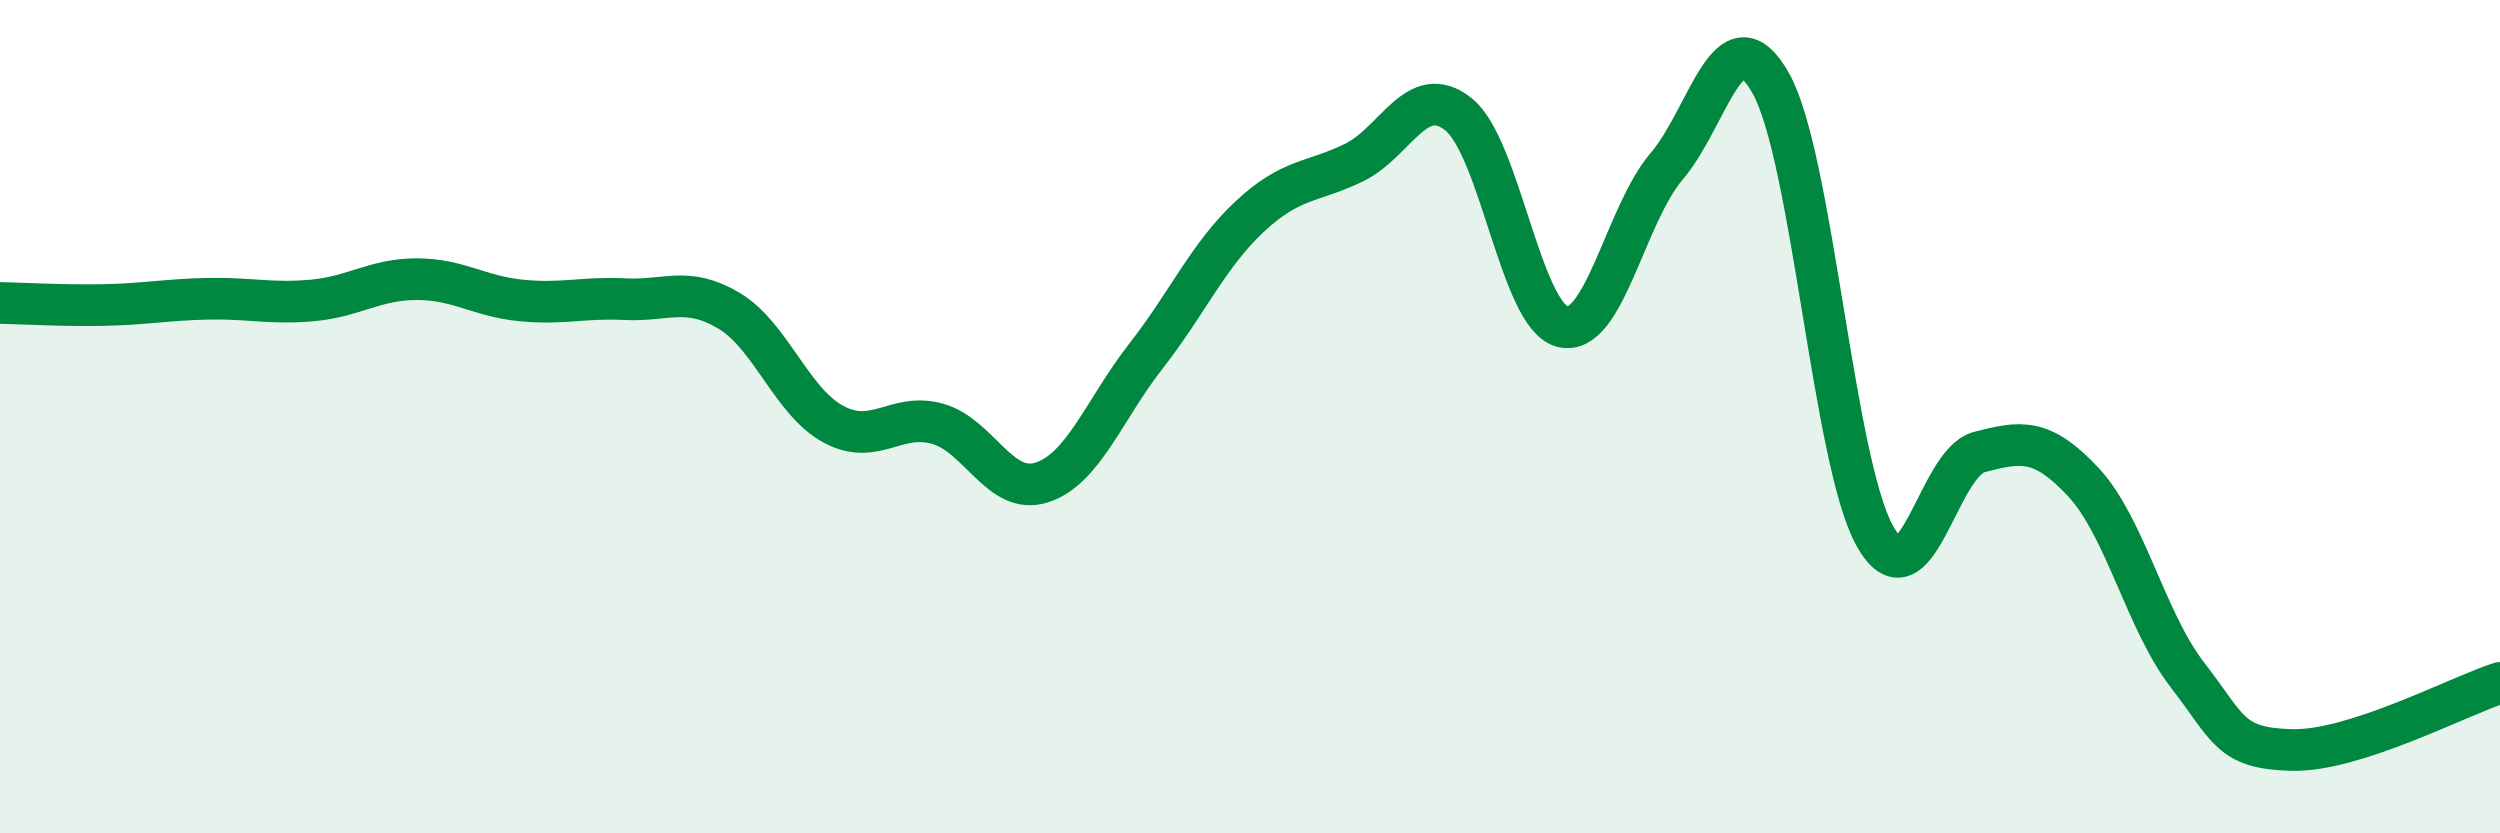
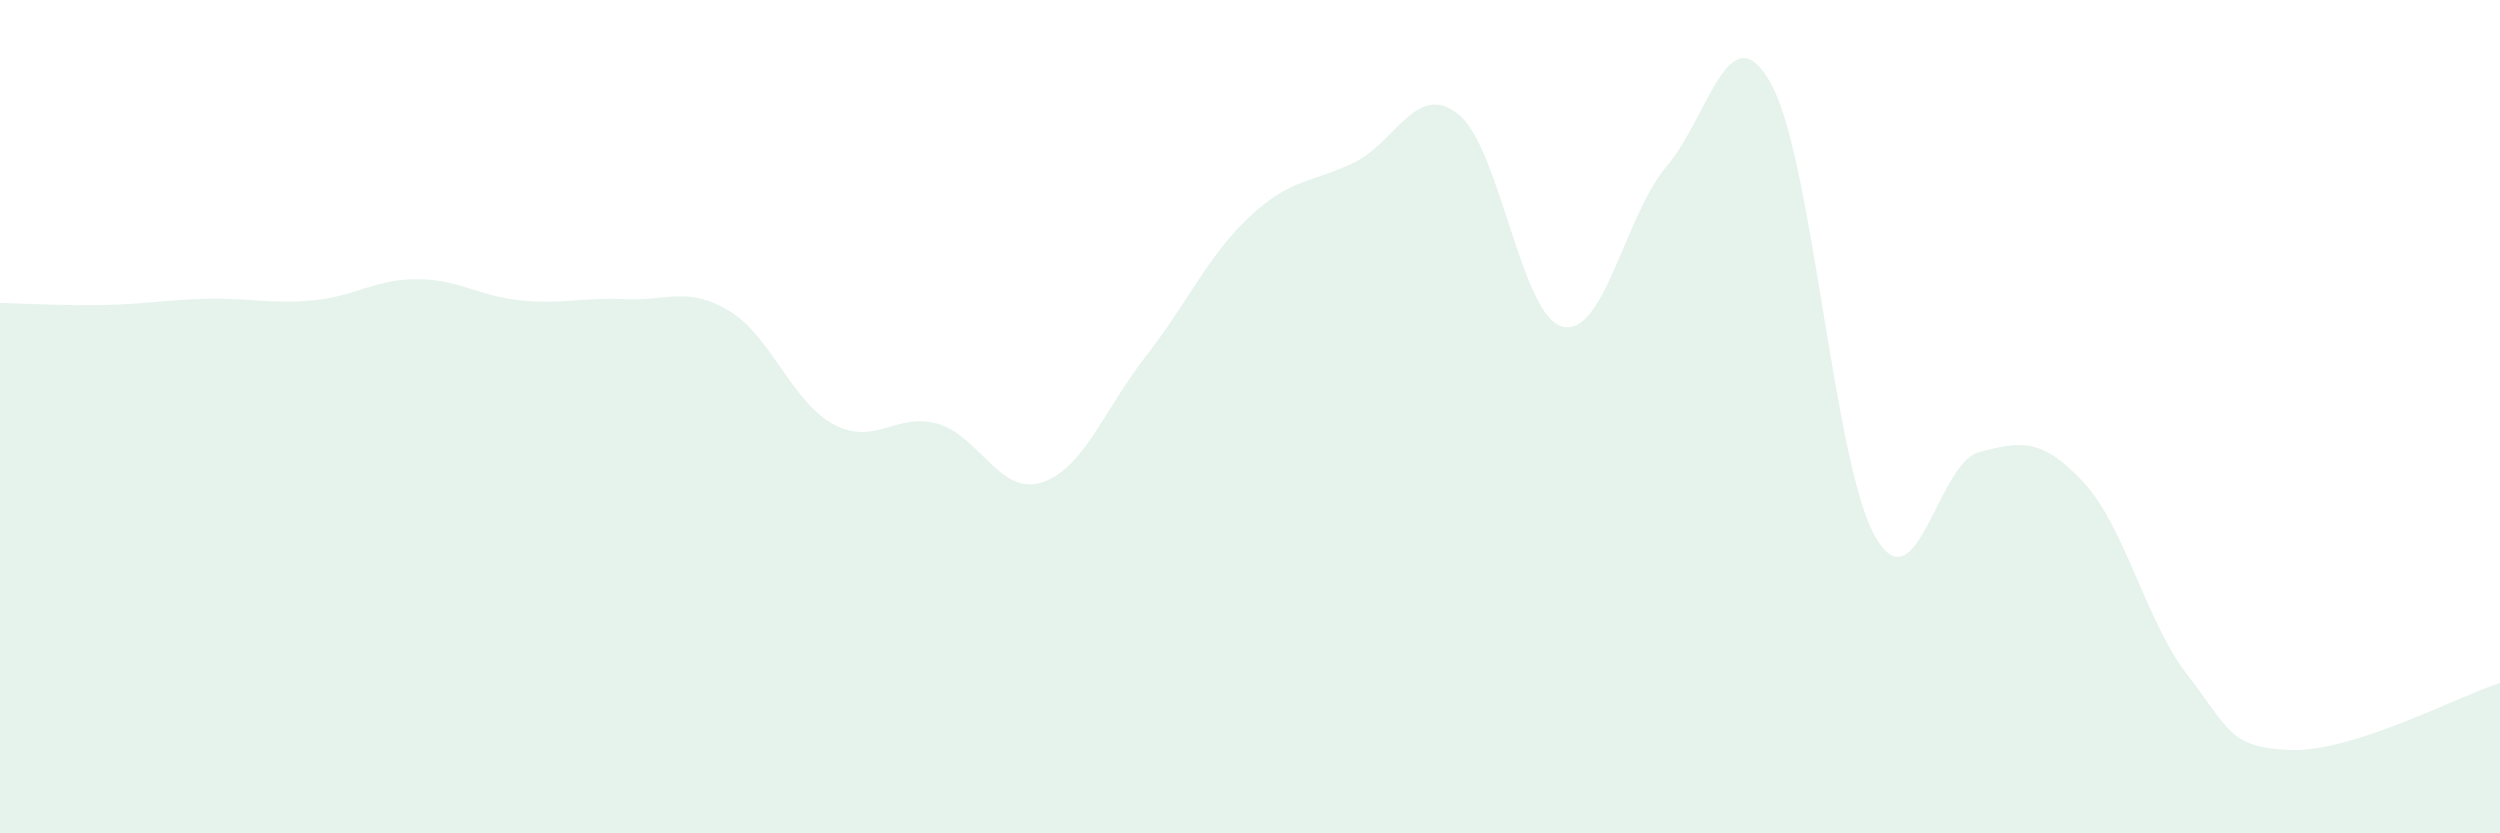
<svg xmlns="http://www.w3.org/2000/svg" width="60" height="20" viewBox="0 0 60 20">
  <path d="M 0,7.27 C 0.5,7.28 1.5,7.34 2.5,7.32 C 3.5,7.3 4,7.19 5,7.17 C 6,7.15 6.5,7.3 7.5,7.21 C 8.5,7.12 9,6.7 10,6.7 C 11,6.7 11.5,7.11 12.5,7.21 C 13.5,7.31 14,7.13 15,7.18 C 16,7.23 16.5,6.86 17.5,7.46 C 18.5,8.06 19,9.64 20,10.18 C 21,10.72 21.5,9.89 22.5,10.17 C 23.5,10.45 24,11.9 25,11.58 C 26,11.26 26.5,9.83 27.5,8.55 C 28.5,7.27 29,6.12 30,5.19 C 31,4.26 31.5,4.39 32.5,3.9 C 33.5,3.41 34,1.95 35,2.74 C 36,3.53 36.5,7.59 37.5,7.84 C 38.5,8.09 39,5.16 40,3.99 C 41,2.82 41.5,0.22 42.5,2 C 43.5,3.78 44,11.1 45,12.87 C 46,14.64 46.5,11.11 47.5,10.85 C 48.5,10.59 49,10.5 50,11.57 C 51,12.64 51.5,14.91 52.5,16.2 C 53.5,17.49 53.5,17.96 55,18 C 56.5,18.04 59,16.71 60,16.39L60 20L0 20Z" fill="#008740" opacity="0.1" stroke-linecap="round" stroke-linejoin="round" />
-   <path d="M 0,7.27 C 0.5,7.28 1.5,7.34 2.5,7.32 C 3.5,7.3 4,7.19 5,7.17 C 6,7.15 6.5,7.3 7.5,7.21 C 8.5,7.12 9,6.7 10,6.7 C 11,6.7 11.5,7.11 12.5,7.21 C 13.5,7.31 14,7.13 15,7.18 C 16,7.23 16.5,6.86 17.5,7.46 C 18.5,8.06 19,9.64 20,10.18 C 21,10.72 21.5,9.89 22.5,10.17 C 23.5,10.45 24,11.9 25,11.58 C 26,11.26 26.5,9.83 27.5,8.55 C 28.5,7.27 29,6.12 30,5.19 C 31,4.26 31.5,4.39 32.5,3.9 C 33.5,3.41 34,1.95 35,2.74 C 36,3.53 36.5,7.59 37.5,7.84 C 38.5,8.09 39,5.16 40,3.99 C 41,2.82 41.5,0.22 42.5,2 C 43.5,3.78 44,11.1 45,12.87 C 46,14.64 46.5,11.11 47.5,10.85 C 48.5,10.59 49,10.5 50,11.57 C 51,12.64 51.5,14.91 52.5,16.2 C 53.5,17.49 53.5,17.96 55,18 C 56.5,18.04 59,16.71 60,16.39" stroke="#008740" stroke-width="1" fill="none" stroke-linecap="round" stroke-linejoin="round" />
</svg>